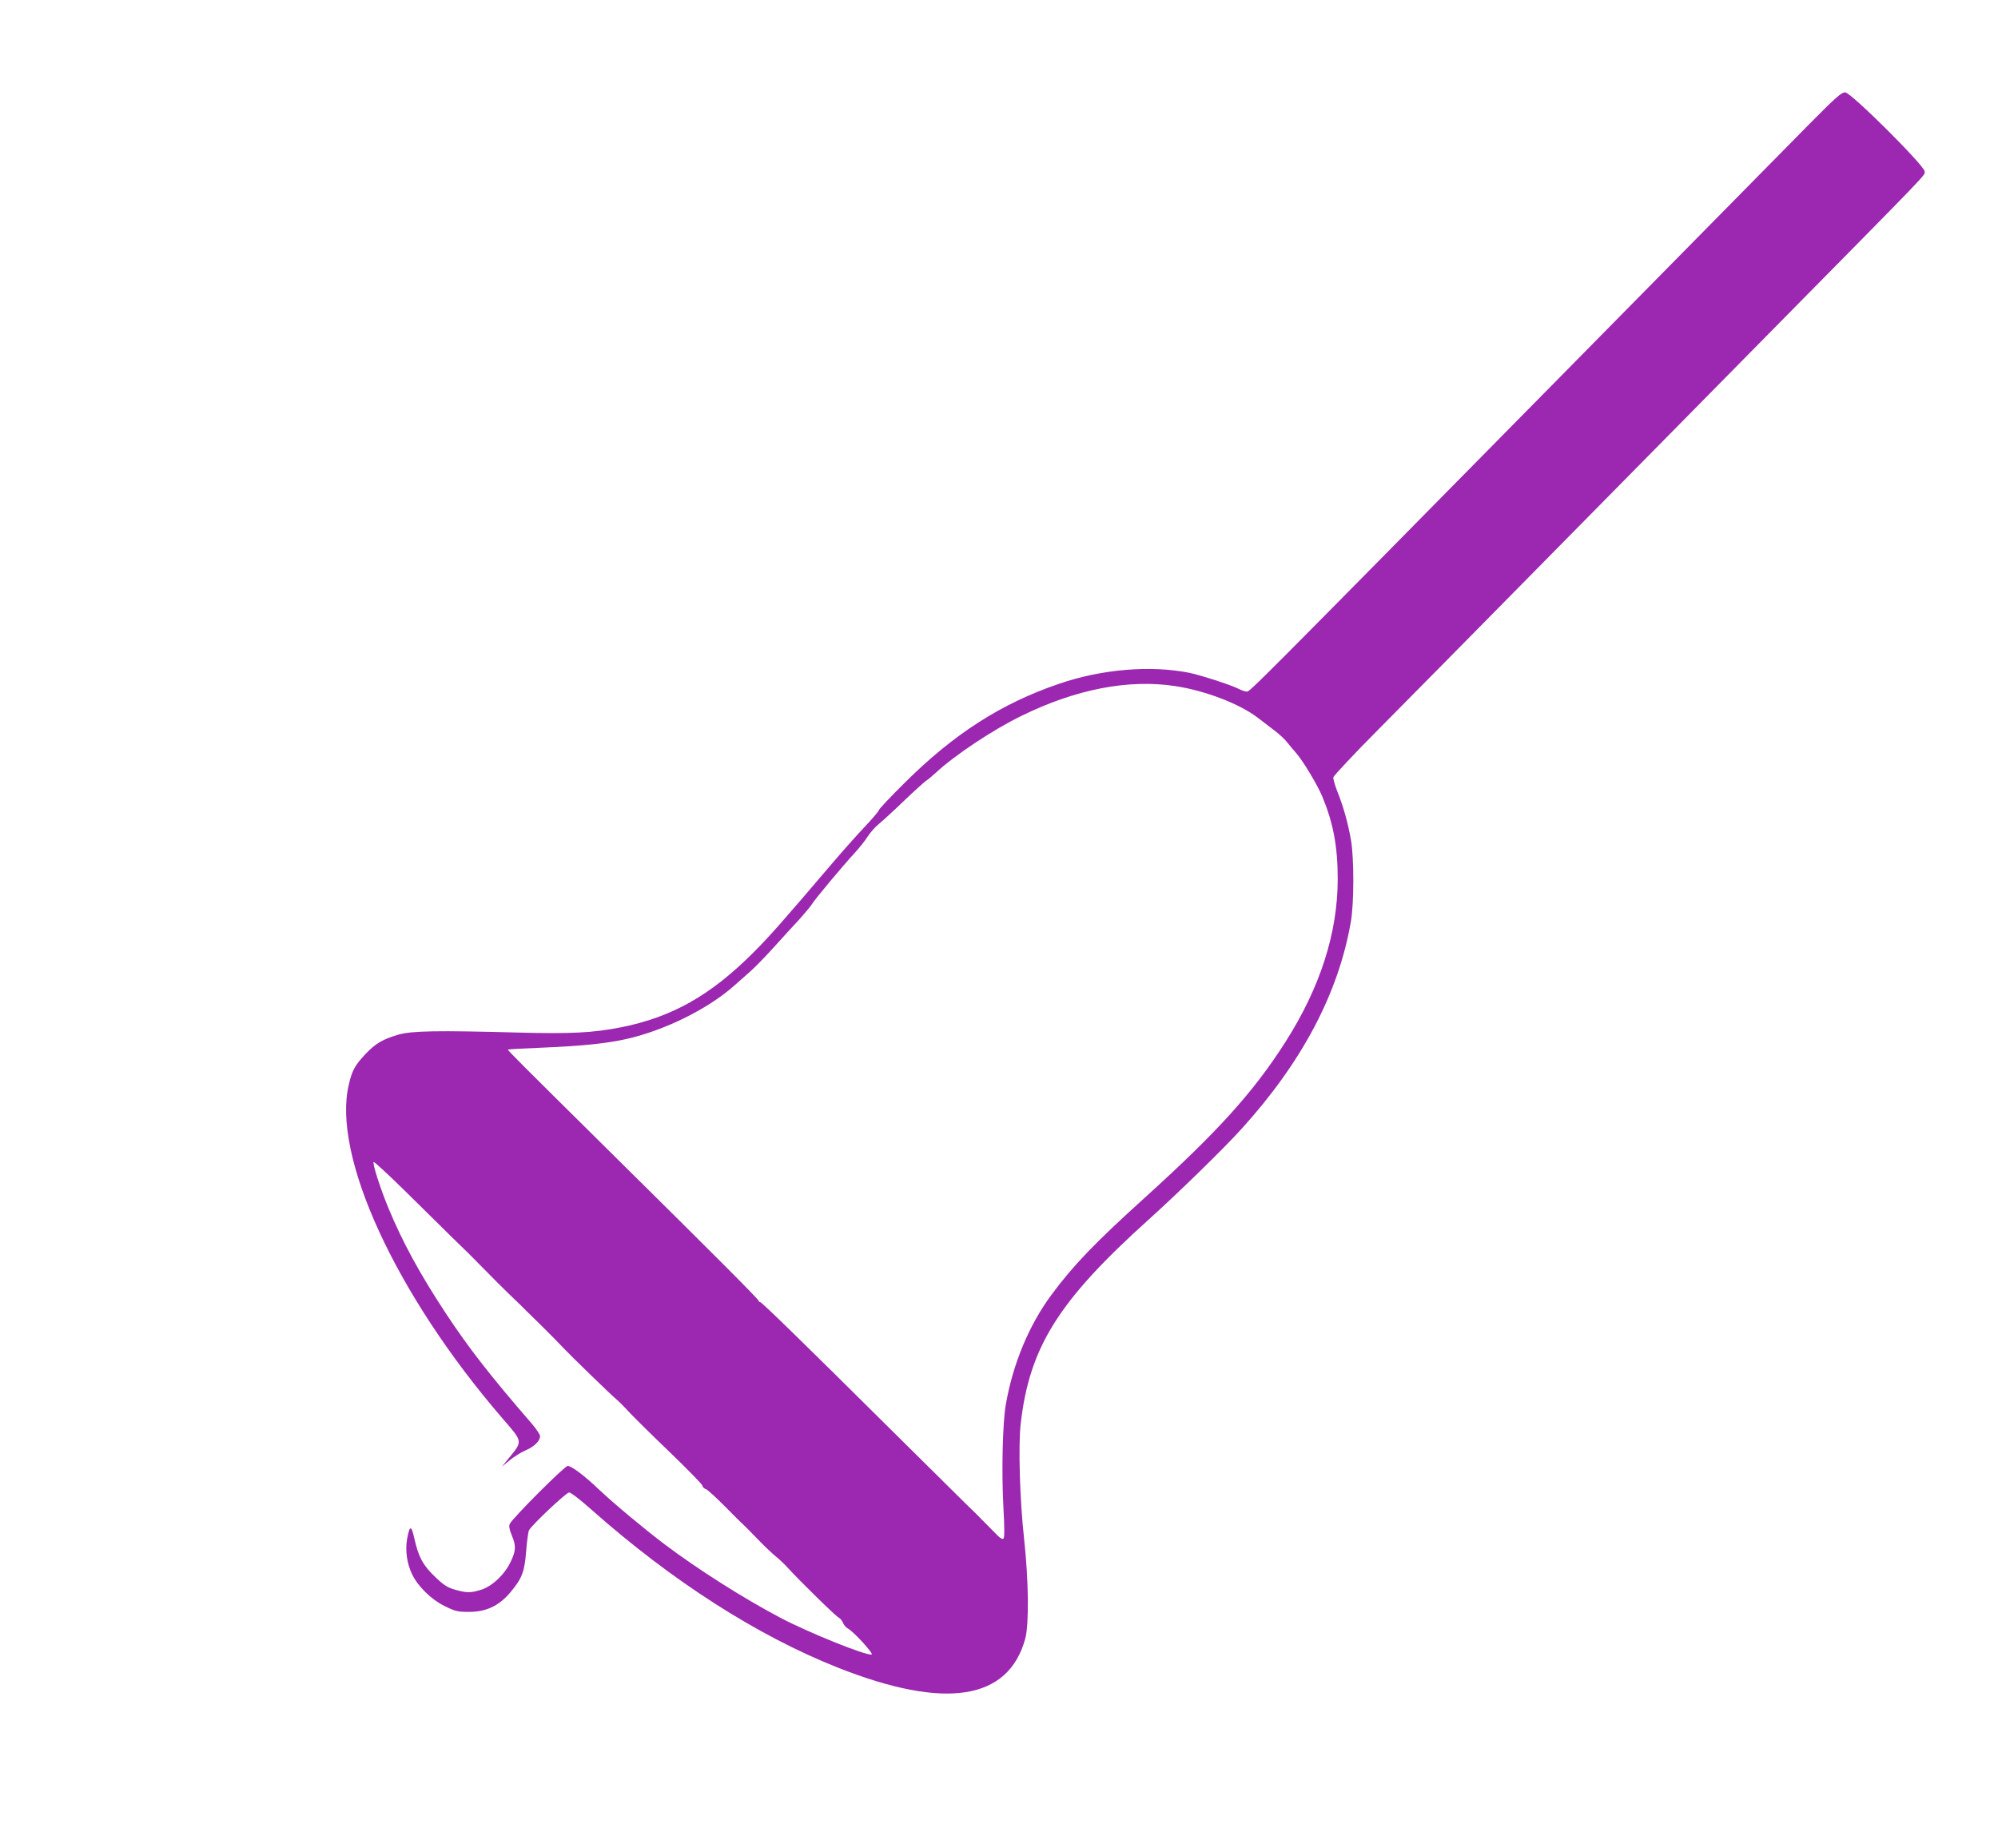
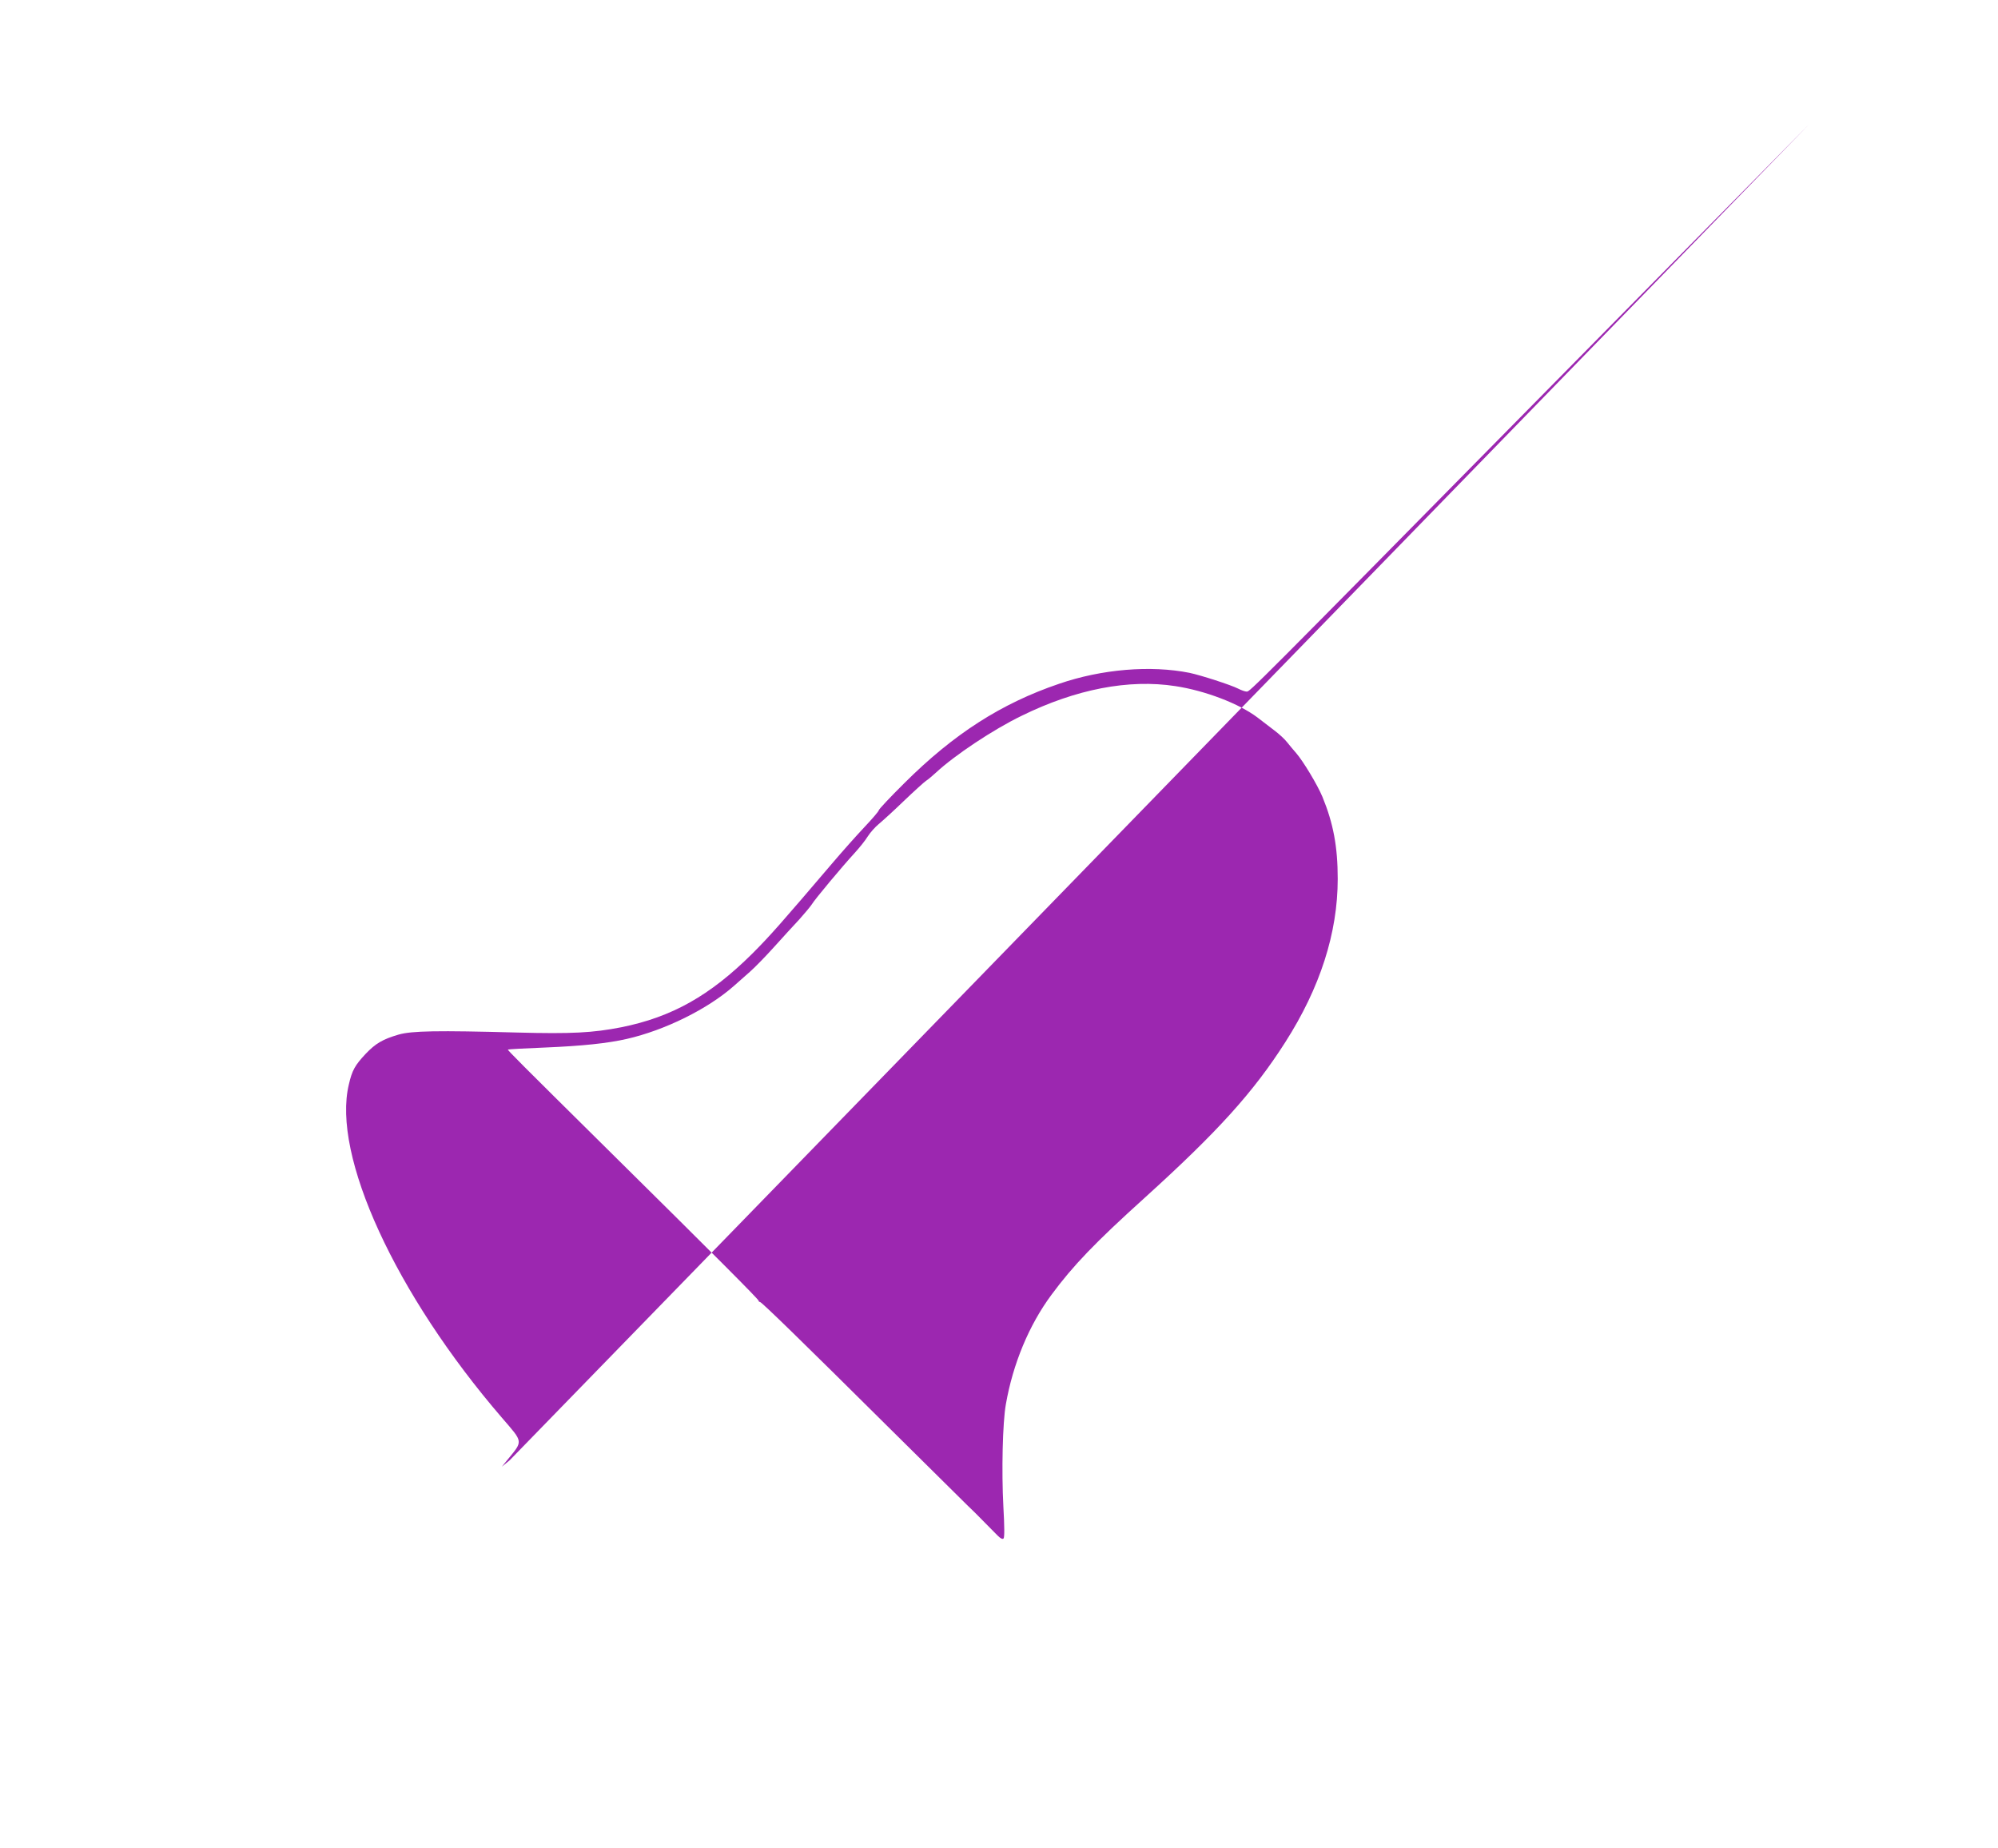
<svg xmlns="http://www.w3.org/2000/svg" version="1.0" width="1280pt" height="1184pt" viewBox="0 0 1280 1184" preserveAspectRatio="xMidYMid meet">
  <g transform="translate(0,1184) scale(0.1,-0.1)" fill="#9c27b0" stroke="none">
-     <path d="M11589 11043 c-113 -114 -855 -867 -1649 -1673 -1935 -1963 -1932 -1960 -1953 -1960 -10 0 -34 8 -55 19 -47 24 -240 86 -311 101 -250 50 -562 24 -836 -70 -371 -126 -676 -322 -992 -637 -90 -89 -163 -167 -163 -173 0 -6 -41 -54 -92 -108 -50 -53 -139 -153 -197 -221 -341 -400 -409 -477 -522 -590 -271 -269 -515 -406 -838 -471 -183 -36 -320 -43 -666 -34 -513 14 -677 11 -761 -13 -103 -30 -148 -57 -212 -124 -68 -73 -86 -104 -107 -195 -110 -454 298 -1343 981 -2136 138 -160 136 -145 34 -270 l-35 -43 50 41 c28 23 74 52 103 64 55 24 92 60 92 91 0 9 -23 44 -50 76 -271 313 -408 489 -555 712 -166 252 -278 458 -368 676 -53 129 -102 283 -93 292 3 3 92 -79 198 -183 105 -104 238 -234 293 -289 56 -55 107 -104 113 -110 6 -5 52 -53 104 -105 51 -52 120 -121 153 -153 33 -32 67 -64 75 -72 8 -9 67 -66 130 -128 63 -62 129 -129 146 -148 42 -45 301 -297 339 -329 17 -14 55 -52 85 -85 31 -33 149 -150 263 -259 114 -110 207 -205 207 -213 0 -7 10 -18 23 -22 12 -5 65 -54 119 -108 53 -54 104 -105 115 -114 10 -9 52 -51 93 -94 41 -43 95 -94 119 -114 25 -20 61 -54 80 -76 70 -77 310 -313 326 -318 8 -4 20 -18 25 -31 5 -14 19 -30 31 -37 38 -20 169 -164 153 -167 -36 -8 -399 138 -584 235 -237 125 -532 312 -745 473 -132 100 -324 260 -420 351 -90 86 -174 149 -198 149 -20 0 -354 -335 -371 -371 -7 -14 -3 -35 12 -72 29 -69 28 -100 -7 -172 -38 -81 -120 -158 -191 -179 -68 -20 -89 -20 -164 1 -49 14 -72 28 -127 81 -78 73 -108 129 -134 245 -20 90 -30 89 -47 -1 -13 -72 -1 -158 32 -226 37 -77 123 -162 207 -203 69 -34 84 -38 157 -38 112 0 194 39 268 128 73 88 89 130 99 264 5 62 13 121 18 131 20 36 239 242 257 242 11 0 76 -50 144 -111 516 -457 1062 -807 1580 -1012 686 -271 1090 -208 1198 186 25 91 22 374 -7 637 -28 258 -38 597 -22 740 56 491 241 787 821 1309 190 171 480 454 593 579 390 430 622 871 701 1327 21 118 21 409 1 523 -18 106 -49 217 -87 311 -16 41 -28 82 -26 92 2 10 131 148 288 306 157 158 607 614 1000 1013 393 399 1057 1071 1474 1495 1095 1110 1026 1038 1026 1067 0 36 -468 502 -508 506 -23 2 -55 -25 -233 -205z m-4059 -3598 c191 -29 408 -112 526 -201 28 -22 76 -58 107 -82 31 -23 69 -58 84 -78 15 -19 41 -50 56 -67 45 -51 138 -206 169 -281 70 -170 98 -320 98 -526 0 -346 -113 -697 -336 -1046 -205 -321 -432 -572 -899 -995 -321 -290 -460 -435 -599 -623 -144 -194 -247 -443 -292 -701 -21 -116 -28 -430 -16 -655 7 -126 8 -198 1 -205 -6 -6 -19 0 -37 18 -15 15 -54 55 -87 88 -33 34 -82 83 -110 109 -27 27 -246 243 -487 482 -578 574 -829 818 -839 818 -5 0 -9 4 -9 8 0 9 -279 289 -965 967 -567 561 -645 639 -641 642 2 2 108 8 237 13 240 10 401 27 524 55 245 56 518 191 686 339 26 23 72 64 103 91 32 28 102 100 156 160 55 61 127 140 161 176 33 37 69 80 79 95 21 35 196 244 275 330 31 34 69 81 84 106 16 25 47 60 70 79 23 19 96 85 161 148 66 63 130 121 142 129 13 8 41 32 63 52 119 111 368 277 550 365 348 171 687 236 985 190z" />
+     <path d="M11589 11043 c-113 -114 -855 -867 -1649 -1673 -1935 -1963 -1932 -1960 -1953 -1960 -10 0 -34 8 -55 19 -47 24 -240 86 -311 101 -250 50 -562 24 -836 -70 -371 -126 -676 -322 -992 -637 -90 -89 -163 -167 -163 -173 0 -6 -41 -54 -92 -108 -50 -53 -139 -153 -197 -221 -341 -400 -409 -477 -522 -590 -271 -269 -515 -406 -838 -471 -183 -36 -320 -43 -666 -34 -513 14 -677 11 -761 -13 -103 -30 -148 -57 -212 -124 -68 -73 -86 -104 -107 -195 -110 -454 298 -1343 981 -2136 138 -160 136 -145 34 -270 l-35 -43 50 41 z m-4059 -3598 c191 -29 408 -112 526 -201 28 -22 76 -58 107 -82 31 -23 69 -58 84 -78 15 -19 41 -50 56 -67 45 -51 138 -206 169 -281 70 -170 98 -320 98 -526 0 -346 -113 -697 -336 -1046 -205 -321 -432 -572 -899 -995 -321 -290 -460 -435 -599 -623 -144 -194 -247 -443 -292 -701 -21 -116 -28 -430 -16 -655 7 -126 8 -198 1 -205 -6 -6 -19 0 -37 18 -15 15 -54 55 -87 88 -33 34 -82 83 -110 109 -27 27 -246 243 -487 482 -578 574 -829 818 -839 818 -5 0 -9 4 -9 8 0 9 -279 289 -965 967 -567 561 -645 639 -641 642 2 2 108 8 237 13 240 10 401 27 524 55 245 56 518 191 686 339 26 23 72 64 103 91 32 28 102 100 156 160 55 61 127 140 161 176 33 37 69 80 79 95 21 35 196 244 275 330 31 34 69 81 84 106 16 25 47 60 70 79 23 19 96 85 161 148 66 63 130 121 142 129 13 8 41 32 63 52 119 111 368 277 550 365 348 171 687 236 985 190z" />
  </g>
</svg>